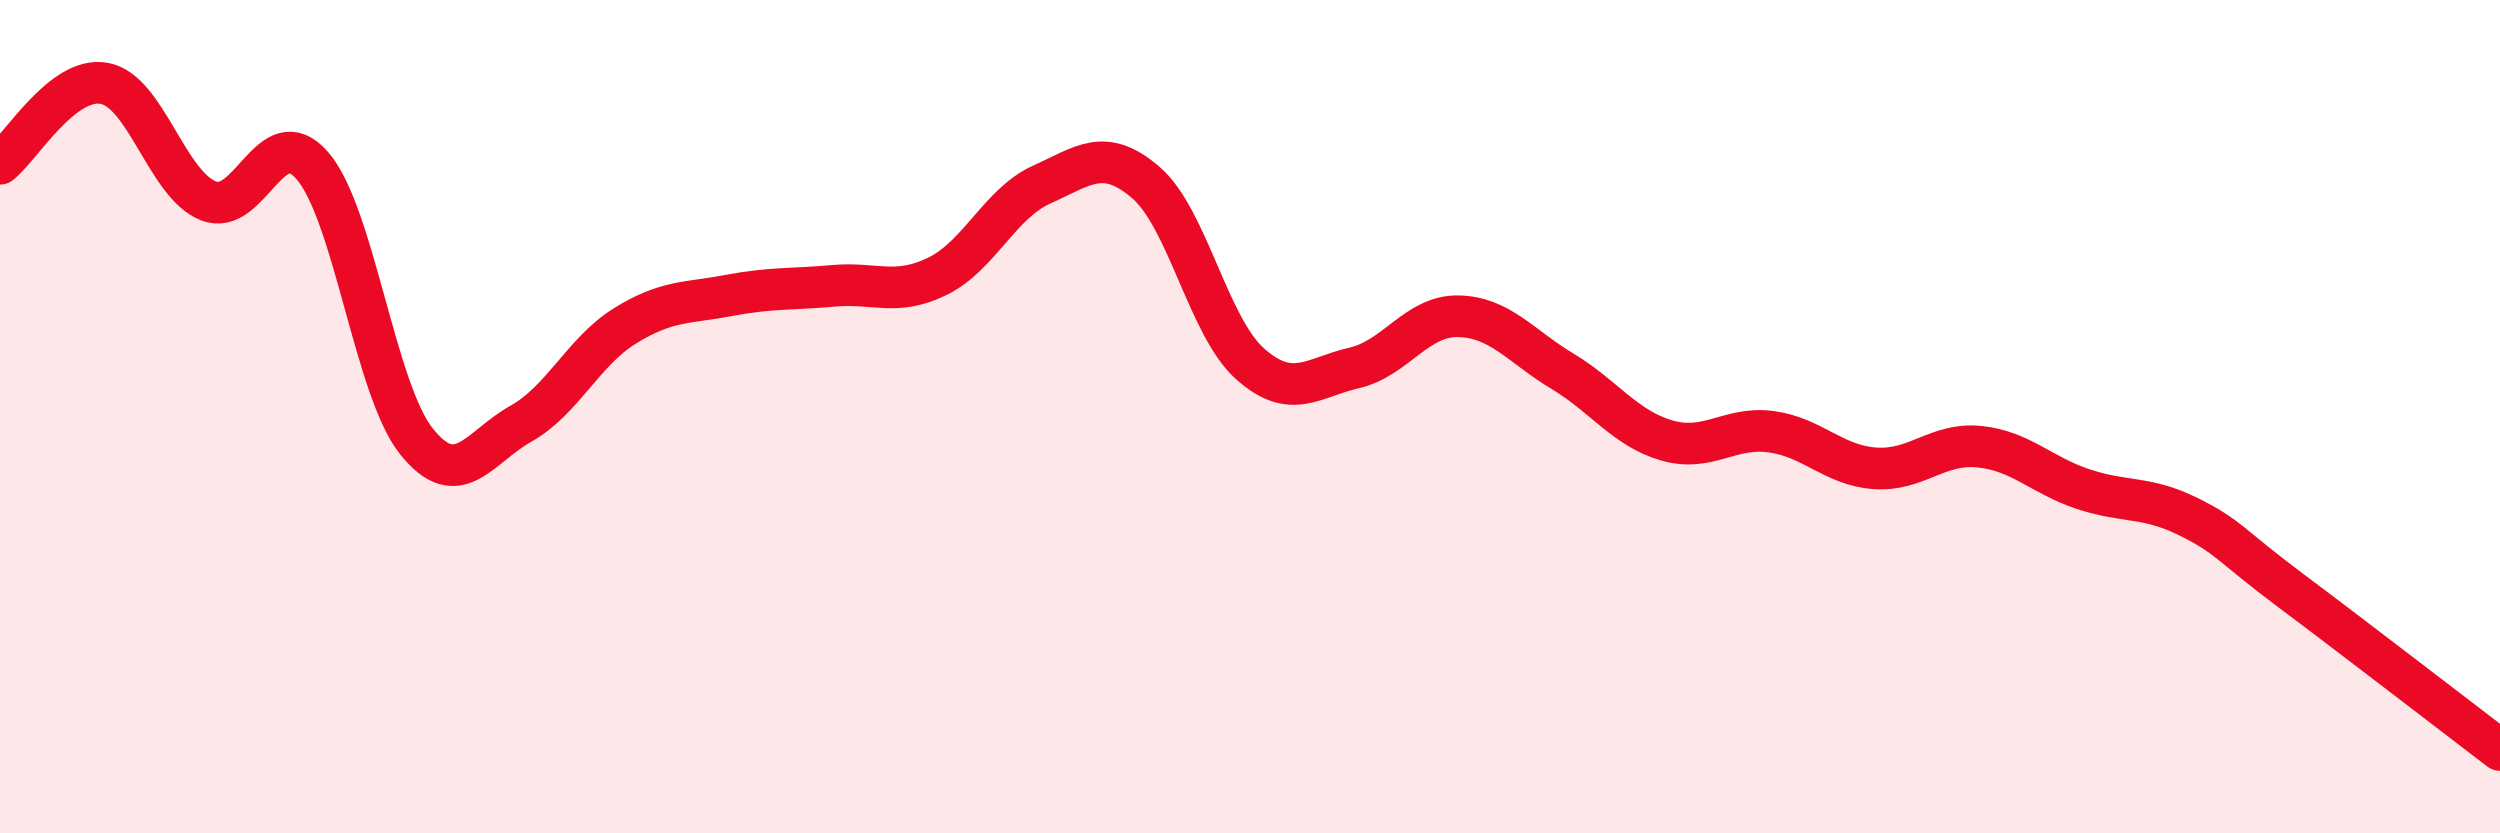
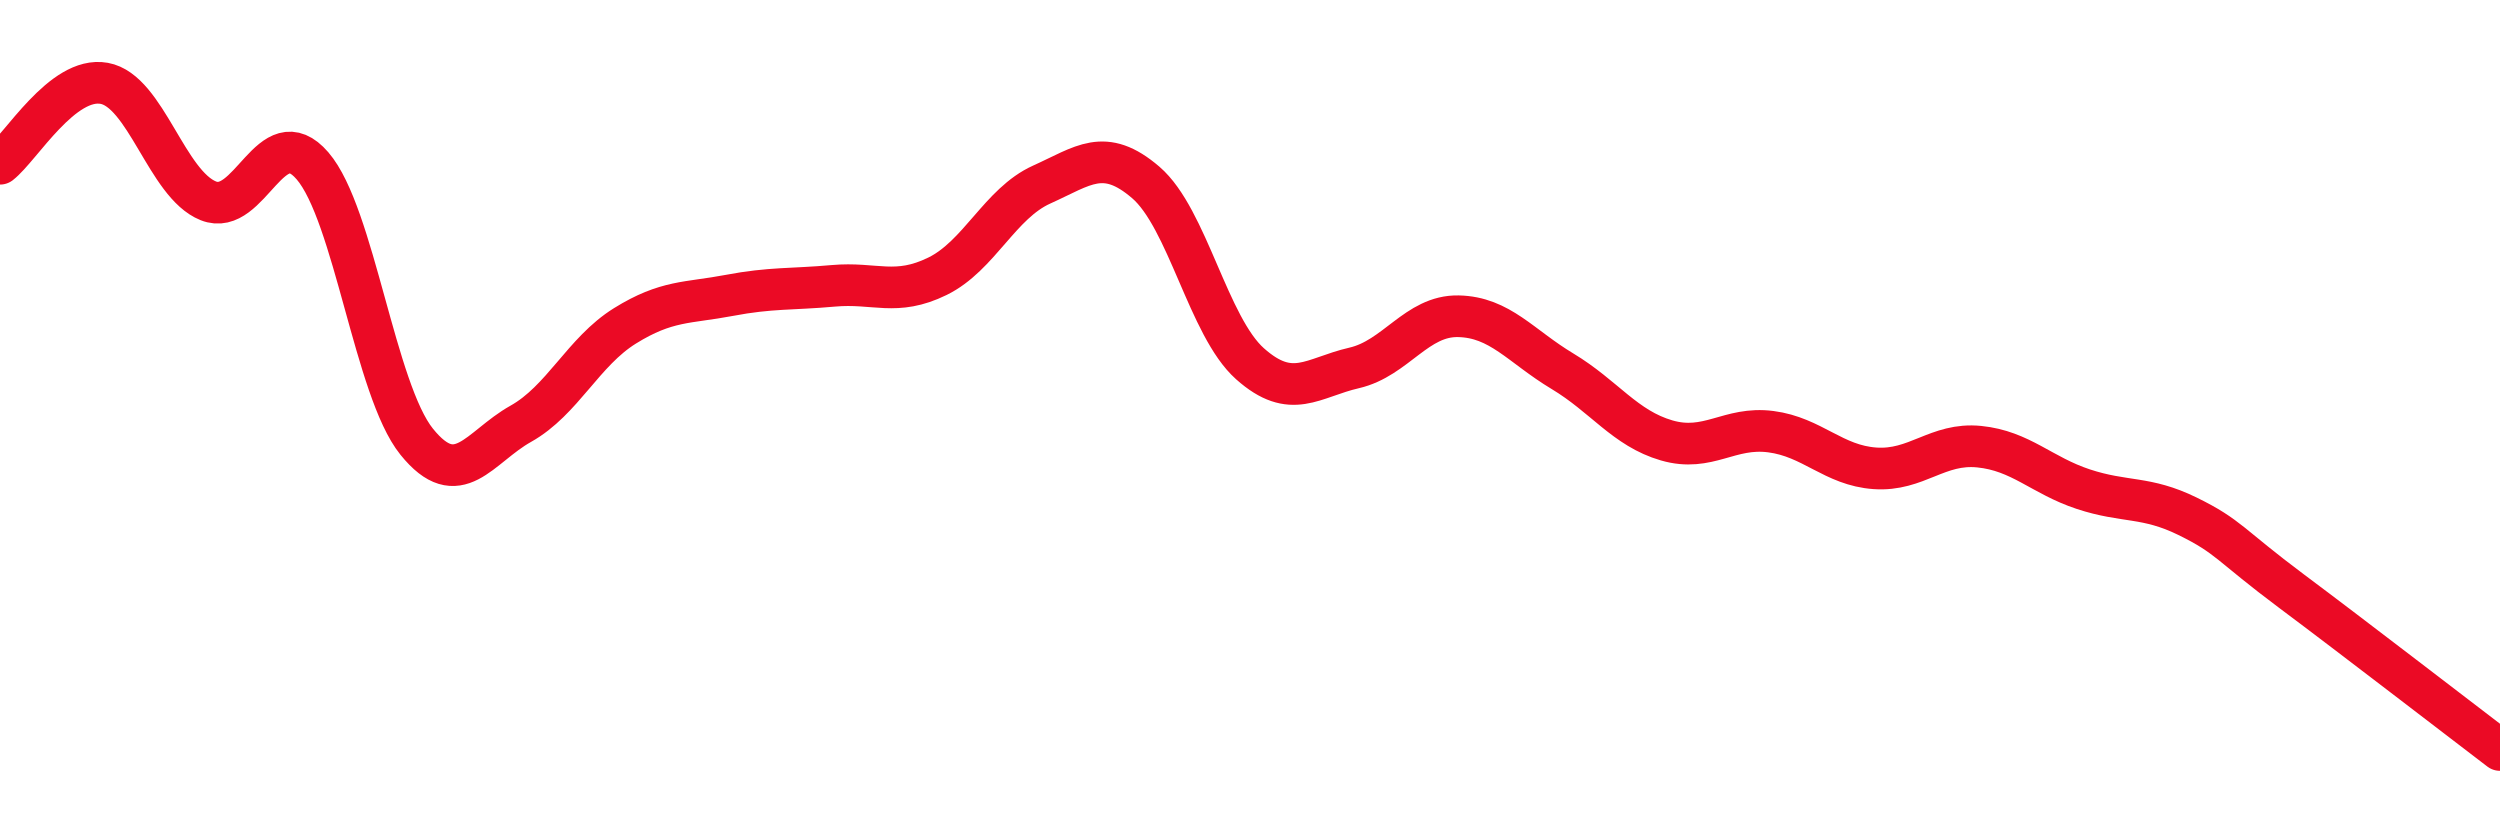
<svg xmlns="http://www.w3.org/2000/svg" width="60" height="20" viewBox="0 0 60 20">
-   <path d="M 0,3.93 C 0.5,3.54 1.5,1.82 2.5,2 C 3.5,2.18 4,4.42 5,4.82 C 6,5.22 6.5,2.82 7.5,3.98 C 8.5,5.14 9,9.36 10,10.6 C 11,11.84 11.5,10.73 12.5,10.17 C 13.5,9.61 14,8.44 15,7.82 C 16,7.2 16.5,7.28 17.5,7.09 C 18.5,6.9 19,6.95 20,6.86 C 21,6.77 21.5,7.12 22.5,6.63 C 23.5,6.14 24,4.88 25,4.43 C 26,3.98 26.5,3.52 27.5,4.38 C 28.5,5.24 29,7.84 30,8.73 C 31,9.62 31.5,9.06 32.5,8.83 C 33.5,8.6 34,7.57 35,7.59 C 36,7.61 36.5,8.31 37.5,8.91 C 38.5,9.51 39,10.28 40,10.57 C 41,10.86 41.5,10.23 42.5,10.36 C 43.5,10.49 44,11.17 45,11.24 C 46,11.31 46.5,10.62 47.5,10.72 C 48.5,10.82 49,11.41 50,11.74 C 51,12.07 51.5,11.9 52.5,12.39 C 53.5,12.88 53.5,13.07 55,14.19 C 56.5,15.31 59,17.24 60,18L60 20L0 20Z" fill="#EB0A25" opacity="0.1" stroke-linecap="round" stroke-linejoin="round" />
  <path d="M 0,3.93 C 0.5,3.54 1.5,1.82 2.5,2 C 3.5,2.18 4,4.42 5,4.82 C 6,5.22 6.5,2.82 7.5,3.98 C 8.5,5.14 9,9.36 10,10.6 C 11,11.84 11.5,10.73 12.5,10.17 C 13.5,9.61 14,8.44 15,7.82 C 16,7.2 16.5,7.28 17.5,7.09 C 18.5,6.9 19,6.95 20,6.86 C 21,6.77 21.5,7.12 22.5,6.63 C 23.5,6.14 24,4.88 25,4.43 C 26,3.98 26.5,3.52 27.5,4.38 C 28.5,5.24 29,7.84 30,8.73 C 31,9.62 31.5,9.06 32.5,8.83 C 33.5,8.6 34,7.57 35,7.59 C 36,7.61 36.5,8.31 37.5,8.91 C 38.5,9.51 39,10.28 40,10.57 C 41,10.86 41.5,10.23 42.5,10.36 C 43.5,10.49 44,11.17 45,11.24 C 46,11.31 46.5,10.62 47.5,10.72 C 48.5,10.82 49,11.41 50,11.74 C 51,12.07 51.5,11.9 52.5,12.39 C 53.5,12.88 53.5,13.07 55,14.19 C 56.5,15.31 59,17.24 60,18" stroke="#EB0A25" stroke-width="1" fill="none" stroke-linecap="round" stroke-linejoin="round" />
</svg>